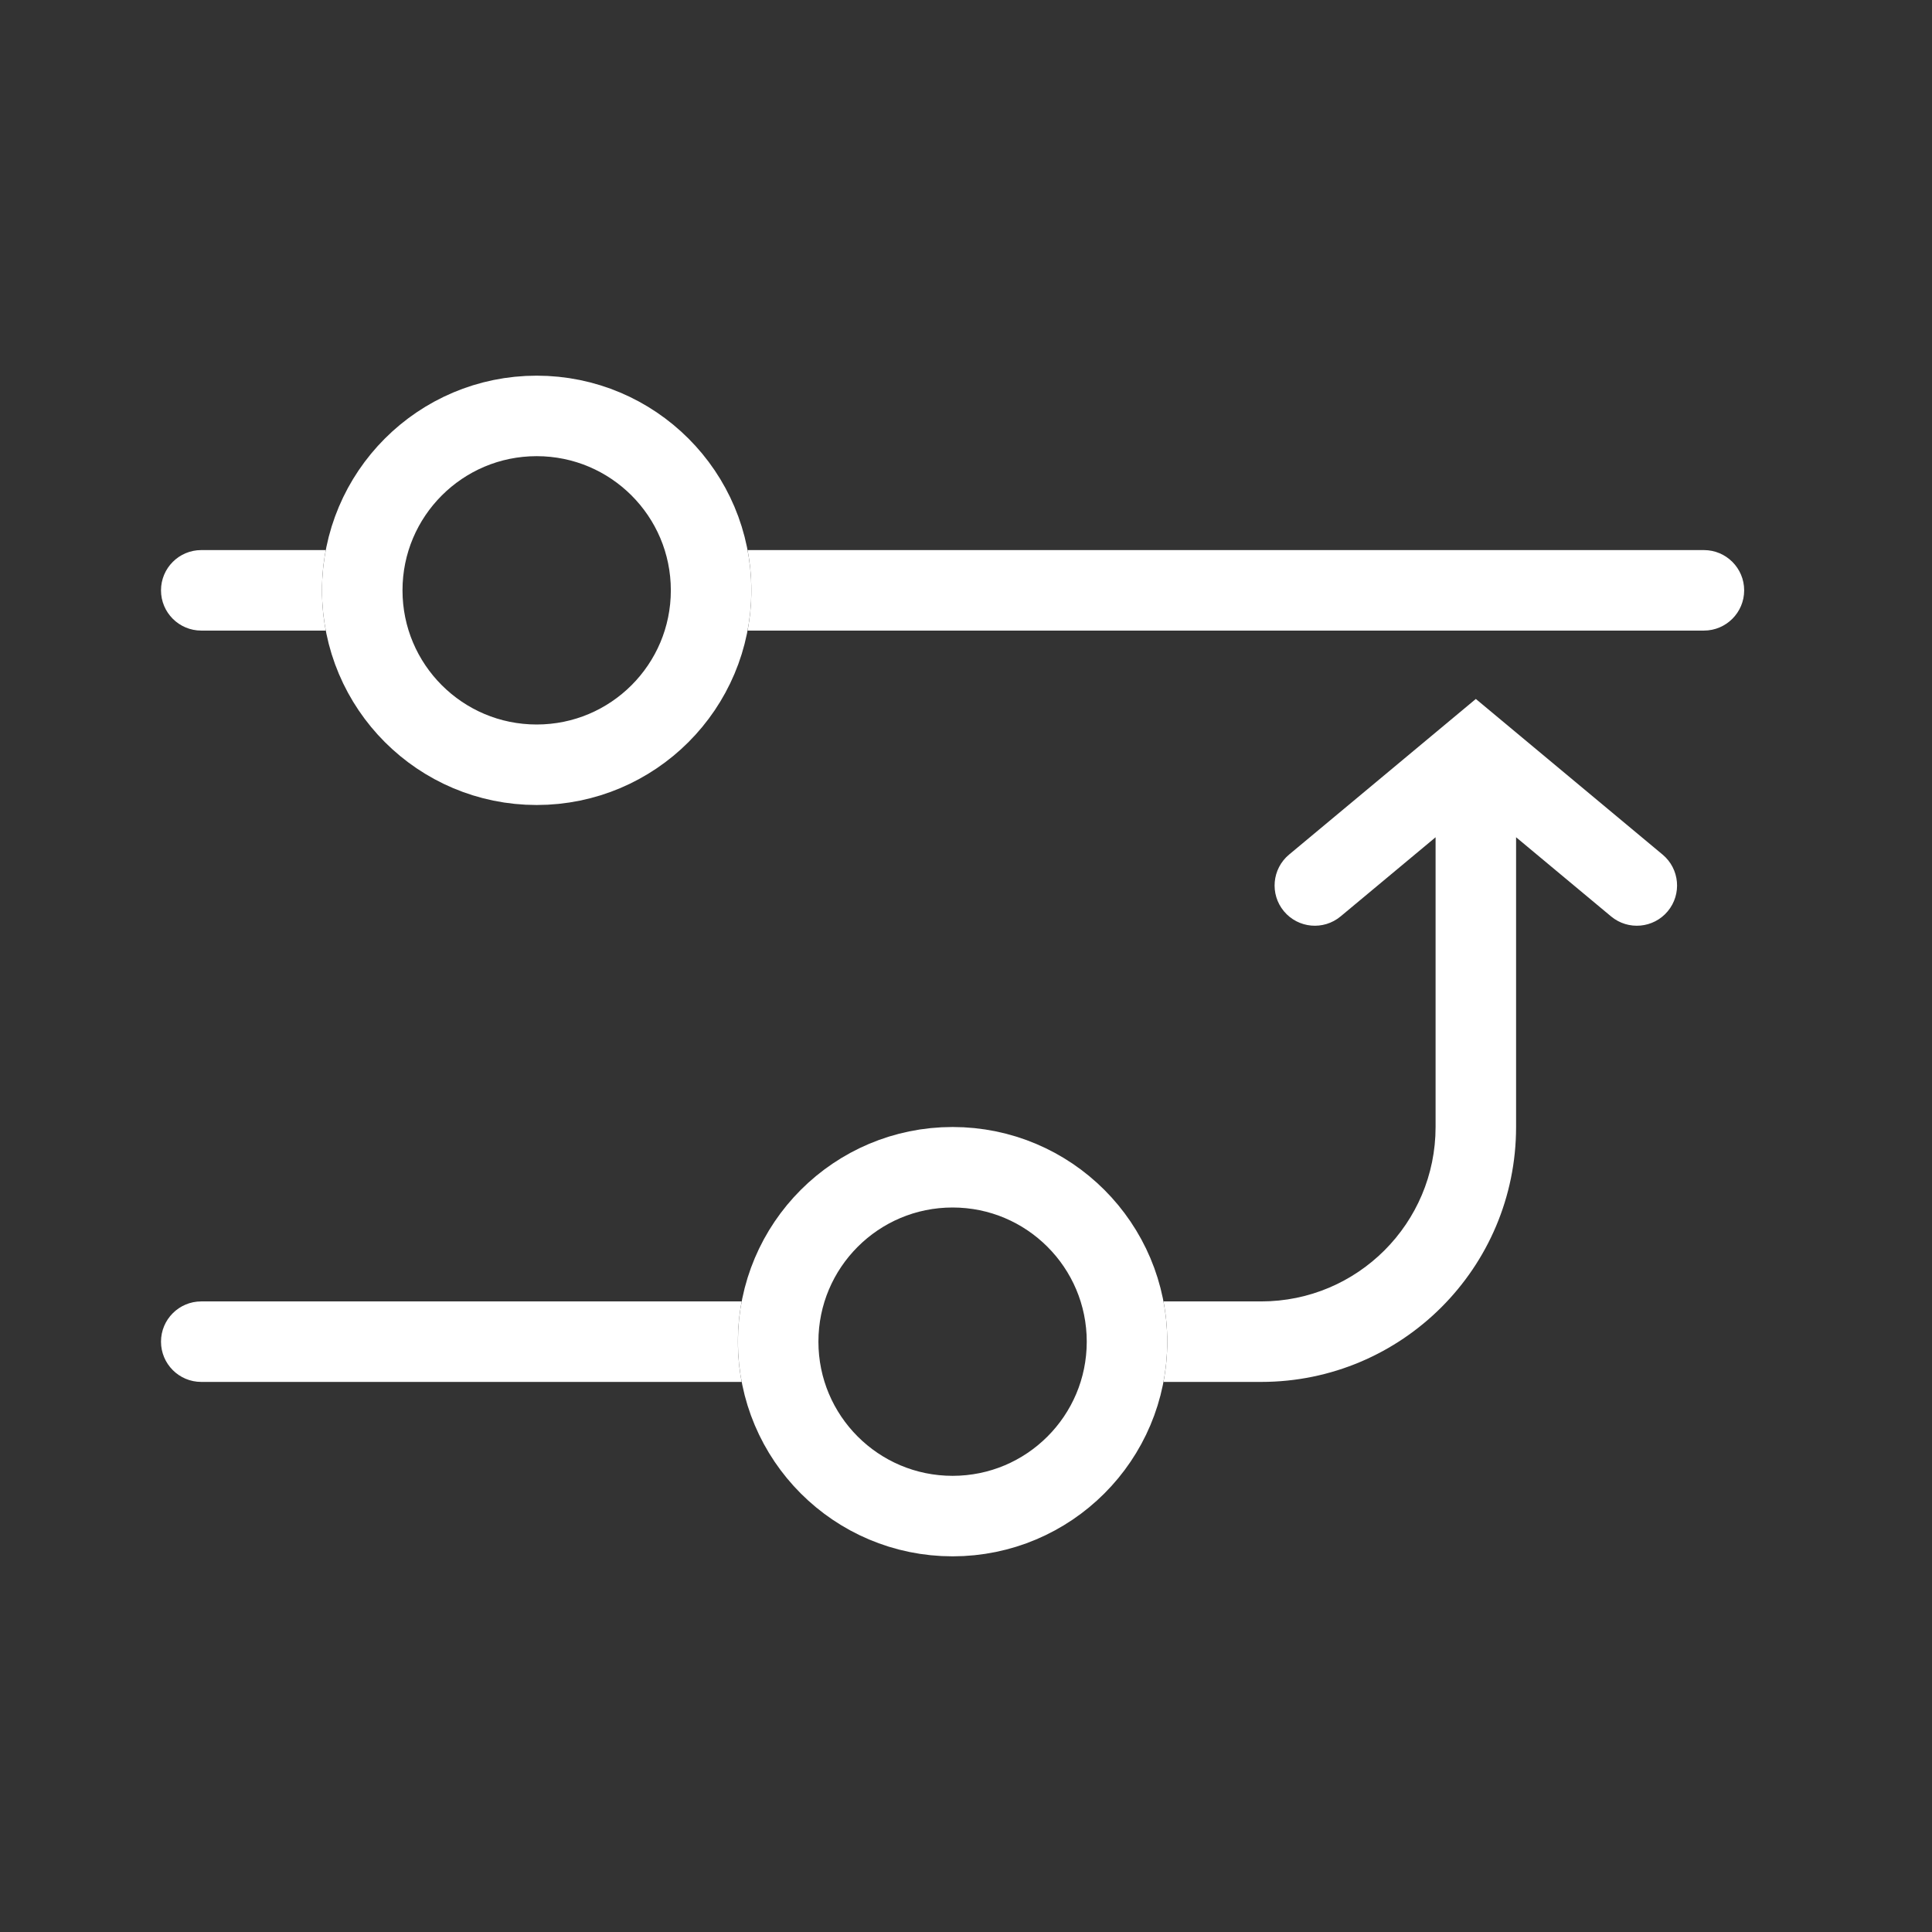
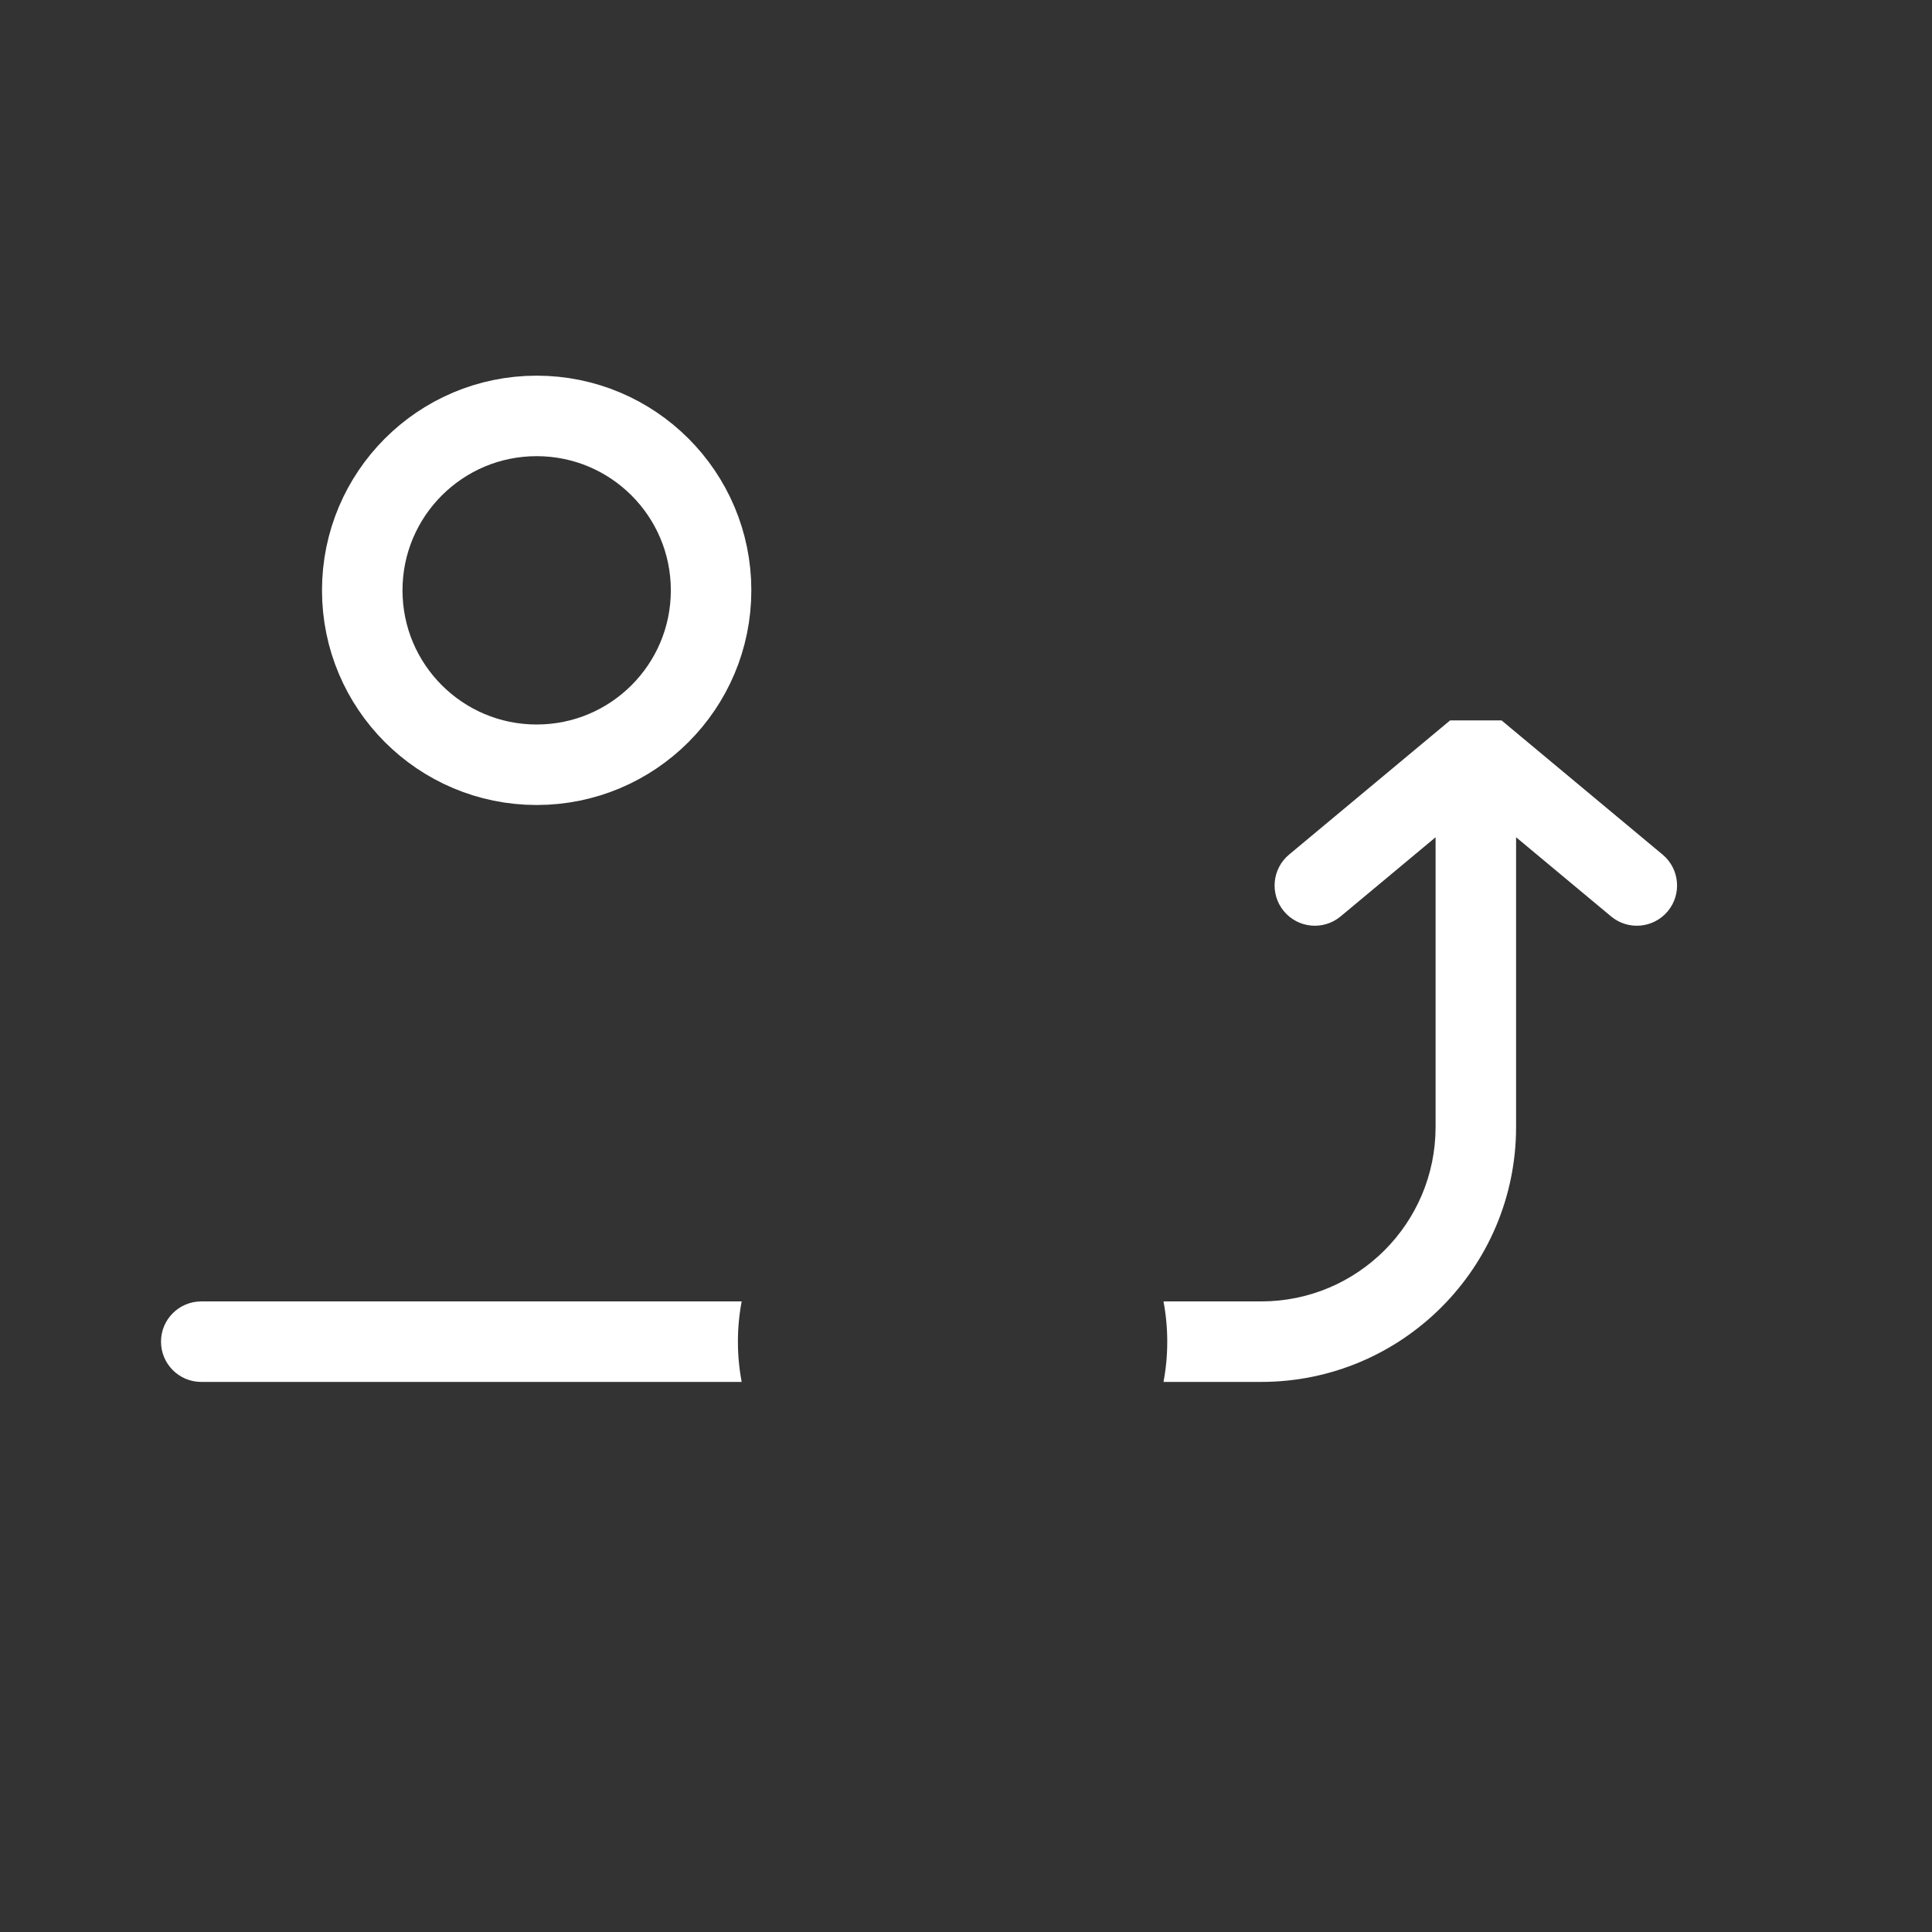
<svg xmlns="http://www.w3.org/2000/svg" width="36" height="36" viewBox="0 0 36 36" fill="none">
  <rect x="0" y="0" width="36" height="36" fill="#333333" stroke="none" />
-   <path fill-rule="evenodd" clip-rule="evenodd" d="M13.93 11.75C13.976 11.507 14 11.256 14 11C14 10.744 13.976 10.493 13.93 10.25L31.75 10.25C32.164 10.25 32.5 10.586 32.5 11C32.5 11.414 32.164 11.75 31.75 11.75L13.93 11.75ZM6.07 11.75L3.75 11.75C3.336 11.75 3 11.414 3 11C3 10.586 3.336 10.25 3.75 10.25L6.07 10.25C6.024 10.493 6 10.744 6 11C6 11.256 6.024 11.507 6.07 11.75Z" fill="white" />
  <circle cx="10" cy="11" r="3.25" stroke="white" stroke-width="1.5" />
-   <path fill-rule="evenodd" clip-rule="evenodd" d="M13.82 24.25L3.75 24.25C3.336 24.25 3 24.586 3 25C3 25.414 3.336 25.75 3.75 25.75L13.82 25.75C13.774 25.507 13.75 25.256 13.75 25C13.75 24.744 13.774 24.493 13.82 24.25ZM21.68 24.25C21.726 24.493 21.75 24.744 21.75 25C21.75 25.256 21.726 25.507 21.68 25.75H23.5C26.123 25.75 28.25 23.623 28.25 21V15.601L30.02 17.076C30.338 17.341 30.811 17.298 31.076 16.98C31.341 16.662 31.298 16.189 30.98 15.924L27.98 13.424L27.5 13.024L27.02 13.424L24.02 15.924C23.702 16.189 23.659 16.662 23.924 16.98C24.189 17.298 24.662 17.341 24.98 17.076L26.75 15.601V21C26.75 22.795 25.295 24.25 23.5 24.25H21.68Z" fill="white" />
-   <circle cx="17.75" cy="25" r="3.25" stroke="white" stroke-width="1.5" />
+   <path fill-rule="evenodd" clip-rule="evenodd" d="M13.82 24.25L3.75 24.25C3.336 24.25 3 24.586 3 25C3 25.414 3.336 25.75 3.75 25.75L13.82 25.75C13.774 25.507 13.75 25.256 13.75 25C13.75 24.744 13.774 24.493 13.82 24.25ZM21.68 24.25C21.726 24.493 21.75 24.744 21.75 25C21.75 25.256 21.726 25.507 21.68 25.75H23.5C26.123 25.75 28.25 23.623 28.25 21V15.601L30.02 17.076C30.338 17.341 30.811 17.298 31.076 16.98C31.341 16.662 31.298 16.189 30.98 15.924L27.98 13.424L27.02 13.424L24.02 15.924C23.702 16.189 23.659 16.662 23.924 16.98C24.189 17.298 24.662 17.341 24.98 17.076L26.75 15.601V21C26.75 22.795 25.295 24.25 23.5 24.25H21.68Z" fill="white" />
</svg>